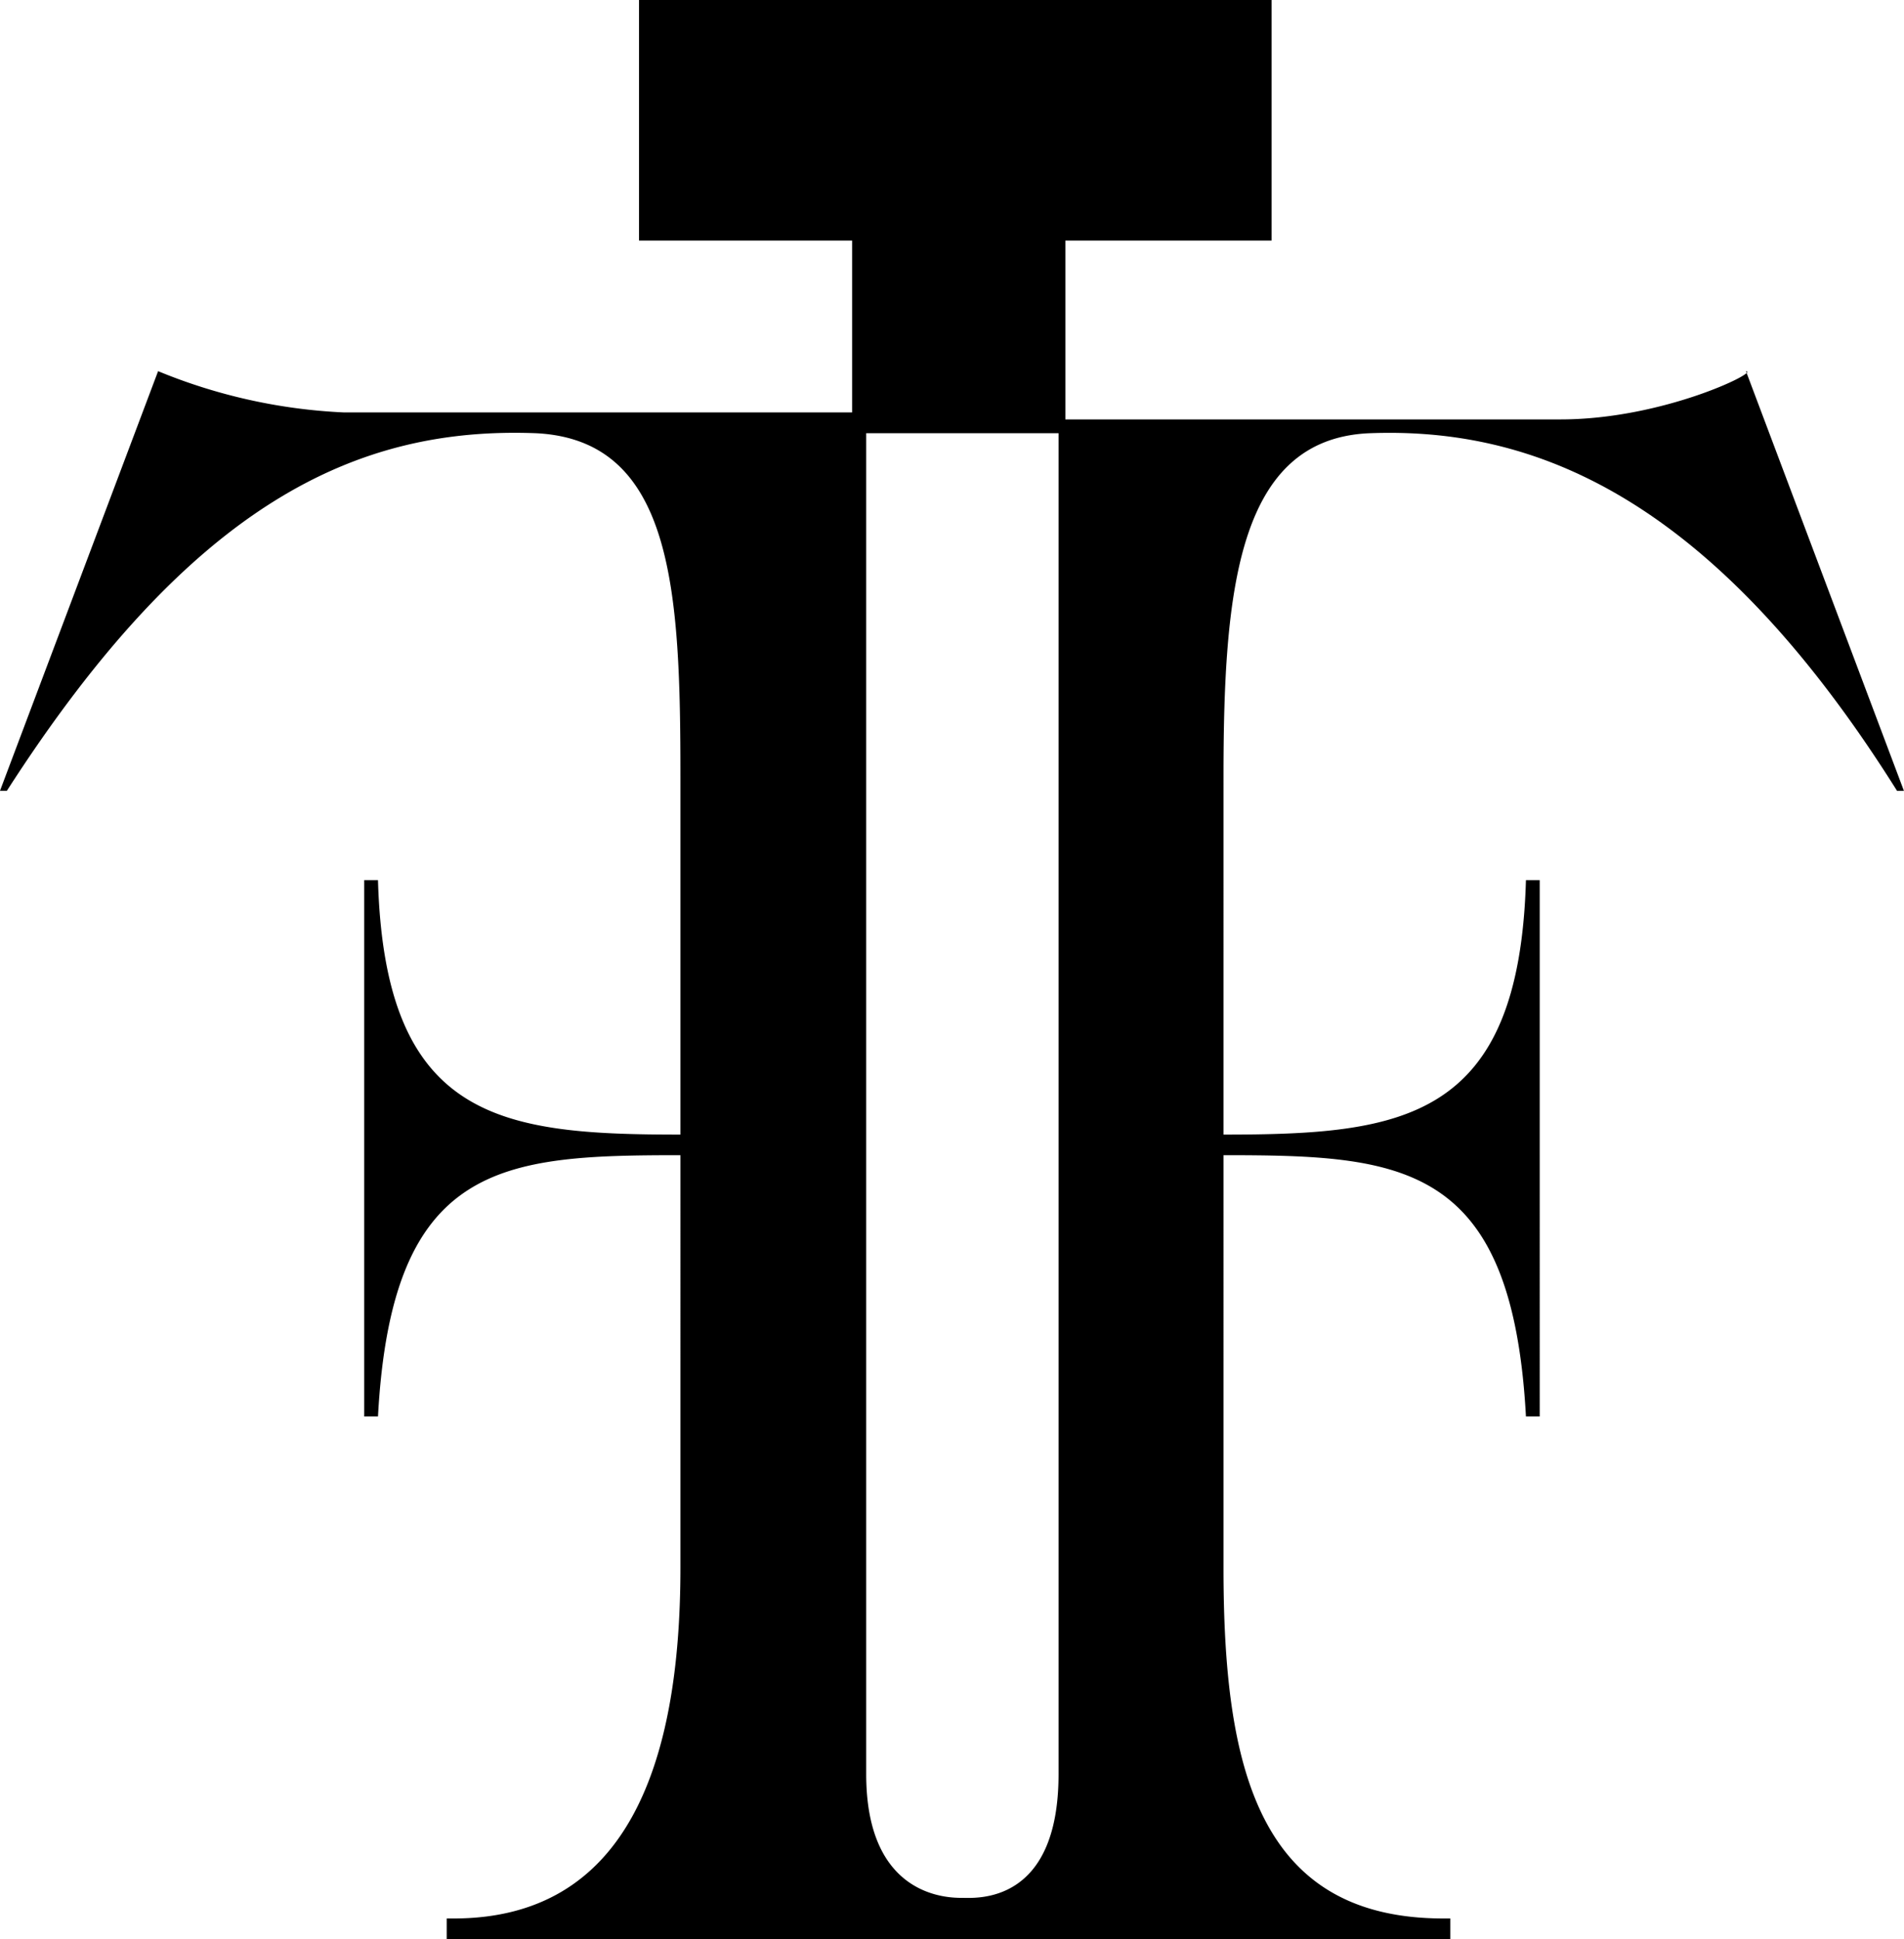
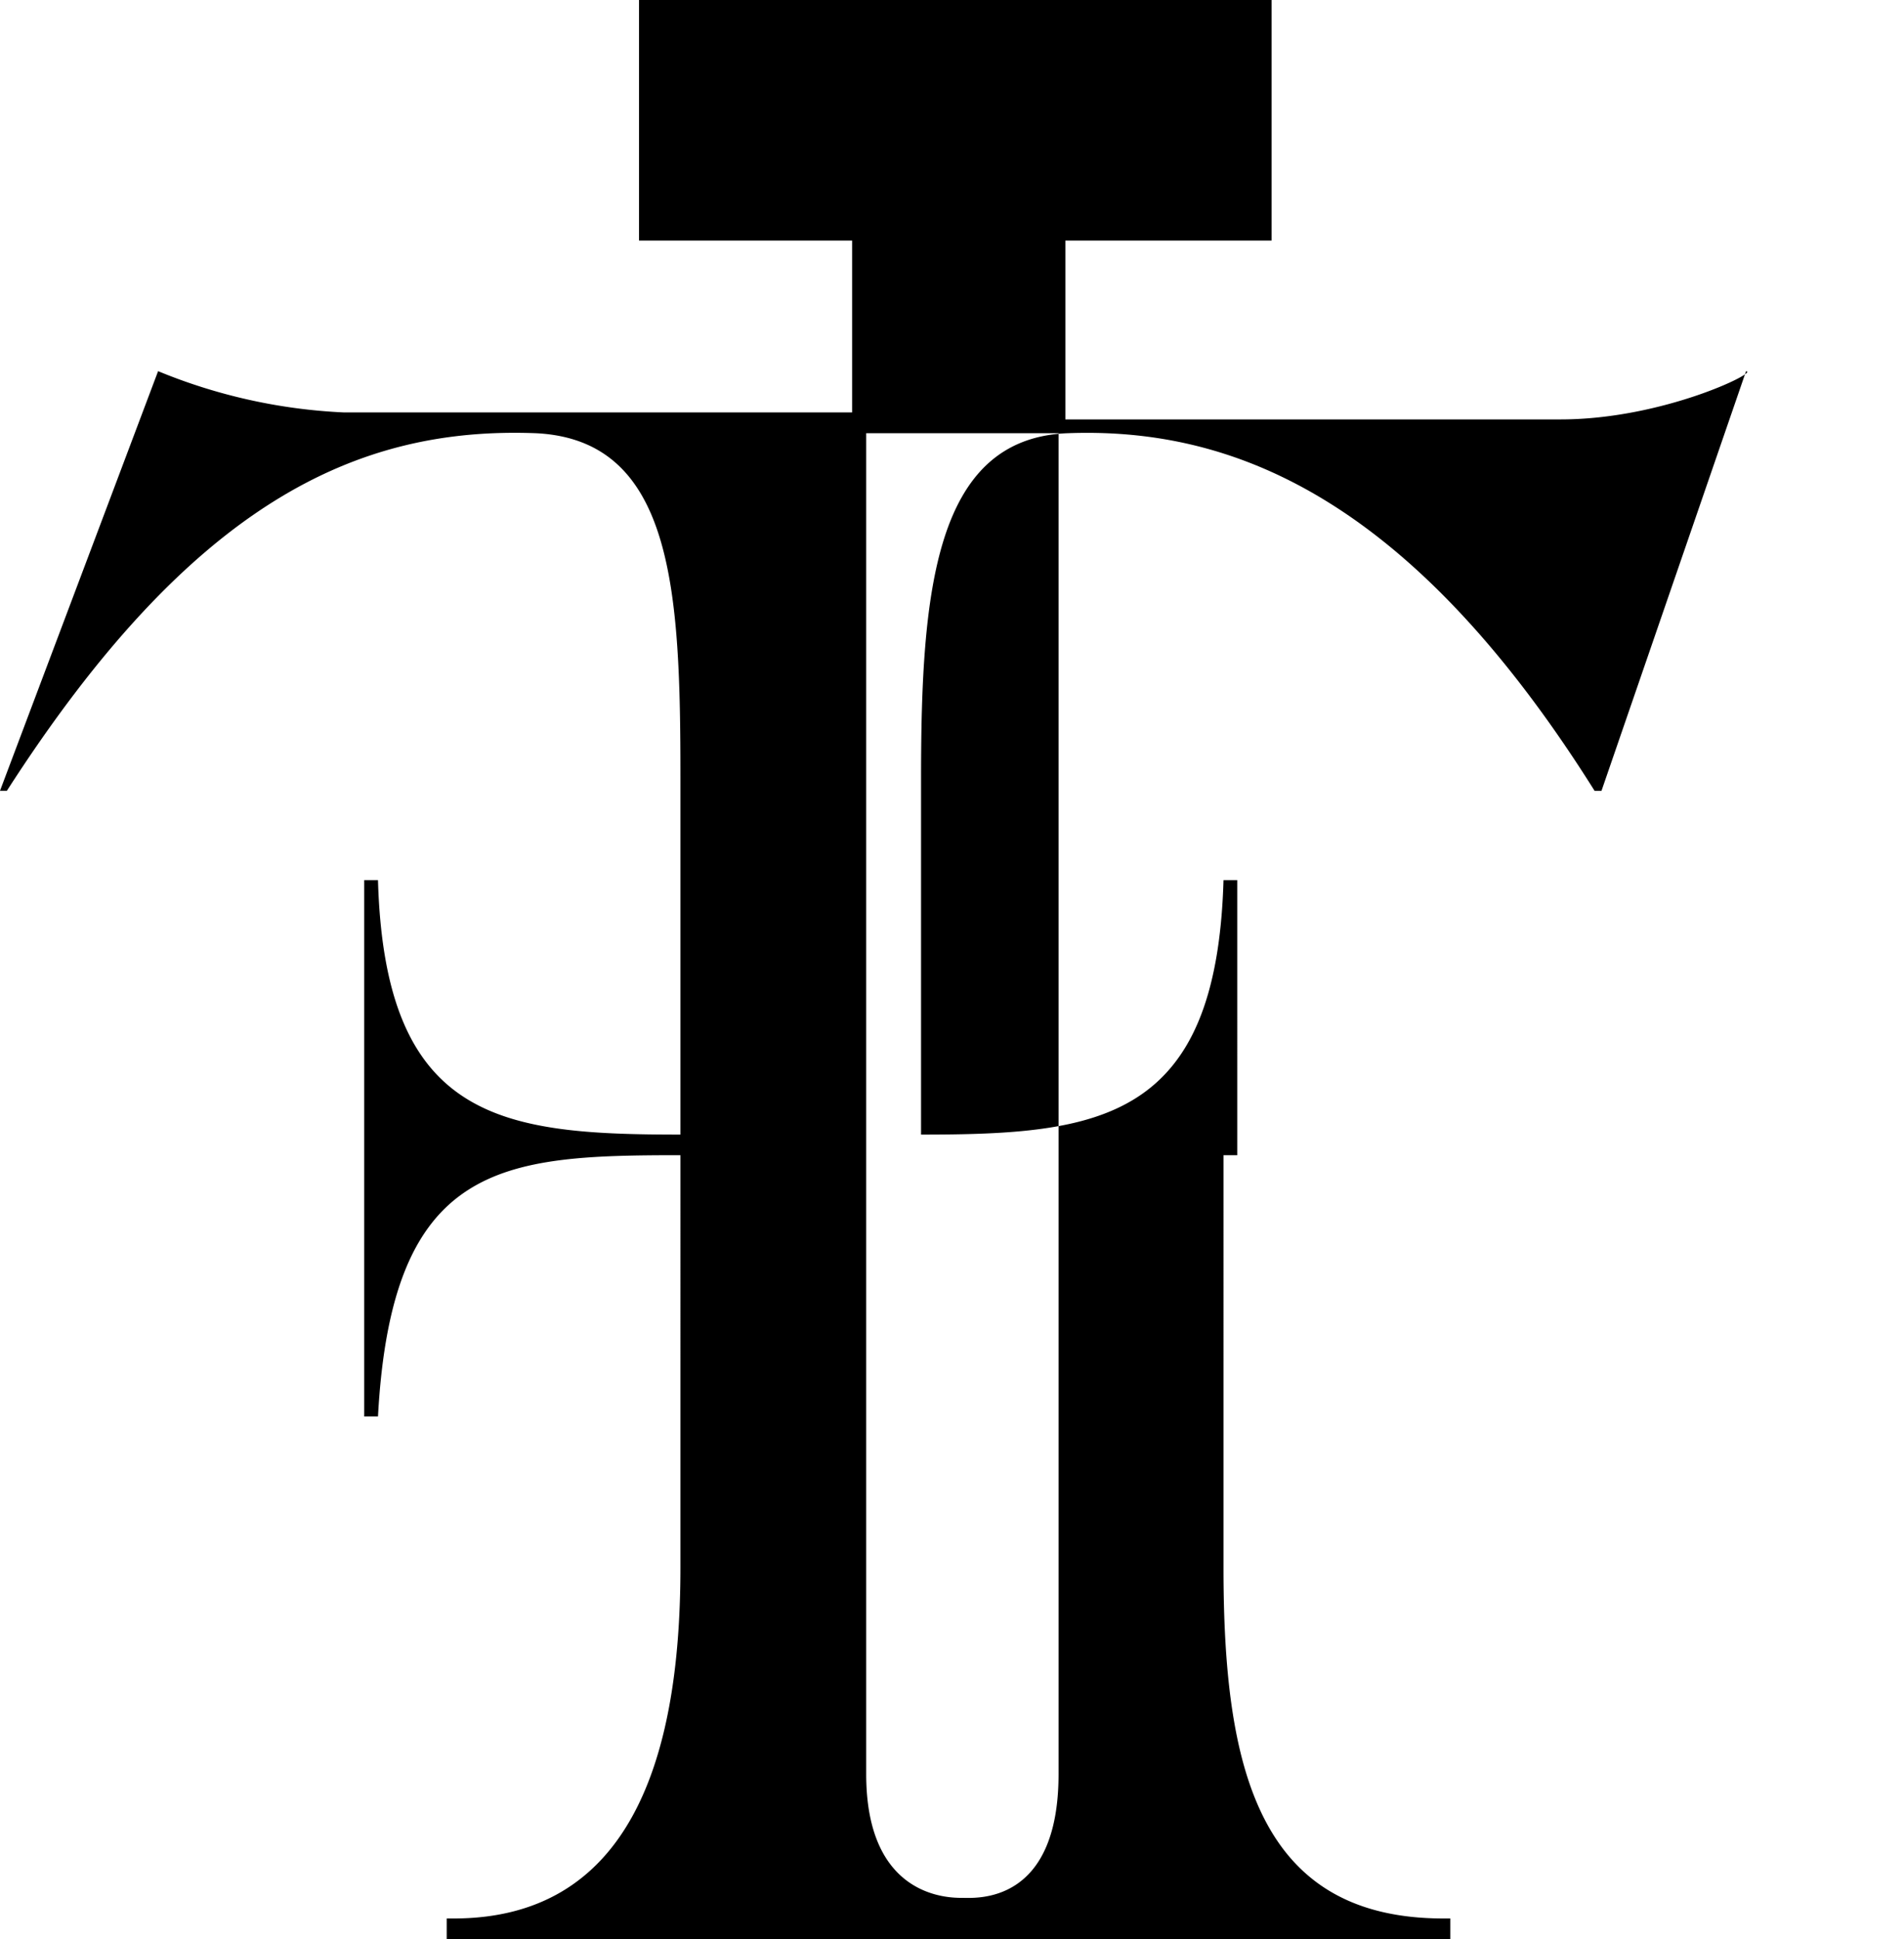
<svg xmlns="http://www.w3.org/2000/svg" width="51.471" height="52.4" viewBox="0 0 51.471 52.4">
-   <path id="Pfad_25" data-name="Pfad 25" d="M83.18,11.335H69.8V6.5h5.575V0h-17.1V6.5h5.76v4.645H50.291a14.937,14.937,0,0,1-5.017-1.115L41,21.369h.186c5.017-7.8,9.477-9.848,14.308-9.662,3.716.186,3.9,4.274,3.9,9.291V30.66c-4.831,0-7.99-.372-8.176-6.875h-.372V38.278h.372c.372-6.875,3.345-7.061,8.176-7.061V42.366c0,5.389-1.487,9.477-6.132,9.477h-.186V52.4H80.207v-.557h-.186c-5.017,0-5.946-4.088-5.946-9.477V31.217c4.831,0,7.8.186,8.176,7.061h.372V23.785h-.372c-.186,6.5-3.345,6.875-8.176,6.875V21c0-5.017.372-9.105,3.9-9.291,4.46-.186,9.291,1.672,14.308,9.662h.186L88.2,10.034c.372,0-2.23,1.3-5.017,1.3M69.616,30.846h0V31.4h0V47.941c0,3.531-2.23,3.345-2.6,3.345s-2.6,0-2.6-3.345V31.4h0v-.557h0V11.706h5.2Z" transform="translate(-41)" />
+   <path id="Pfad_25" data-name="Pfad 25" d="M83.18,11.335H69.8V6.5h5.575V0h-17.1V6.5h5.76v4.645H50.291a14.937,14.937,0,0,1-5.017-1.115L41,21.369h.186c5.017-7.8,9.477-9.848,14.308-9.662,3.716.186,3.9,4.274,3.9,9.291V30.66c-4.831,0-7.99-.372-8.176-6.875h-.372V38.278h.372c.372-6.875,3.345-7.061,8.176-7.061V42.366c0,5.389-1.487,9.477-6.132,9.477h-.186V52.4H80.207v-.557h-.186c-5.017,0-5.946-4.088-5.946-9.477V31.217h.372V23.785h-.372c-.186,6.5-3.345,6.875-8.176,6.875V21c0-5.017.372-9.105,3.9-9.291,4.46-.186,9.291,1.672,14.308,9.662h.186L88.2,10.034c.372,0-2.23,1.3-5.017,1.3M69.616,30.846h0V31.4h0V47.941c0,3.531-2.23,3.345-2.6,3.345s-2.6,0-2.6-3.345V31.4h0v-.557h0V11.706h5.2Z" transform="translate(-41)" />
</svg>